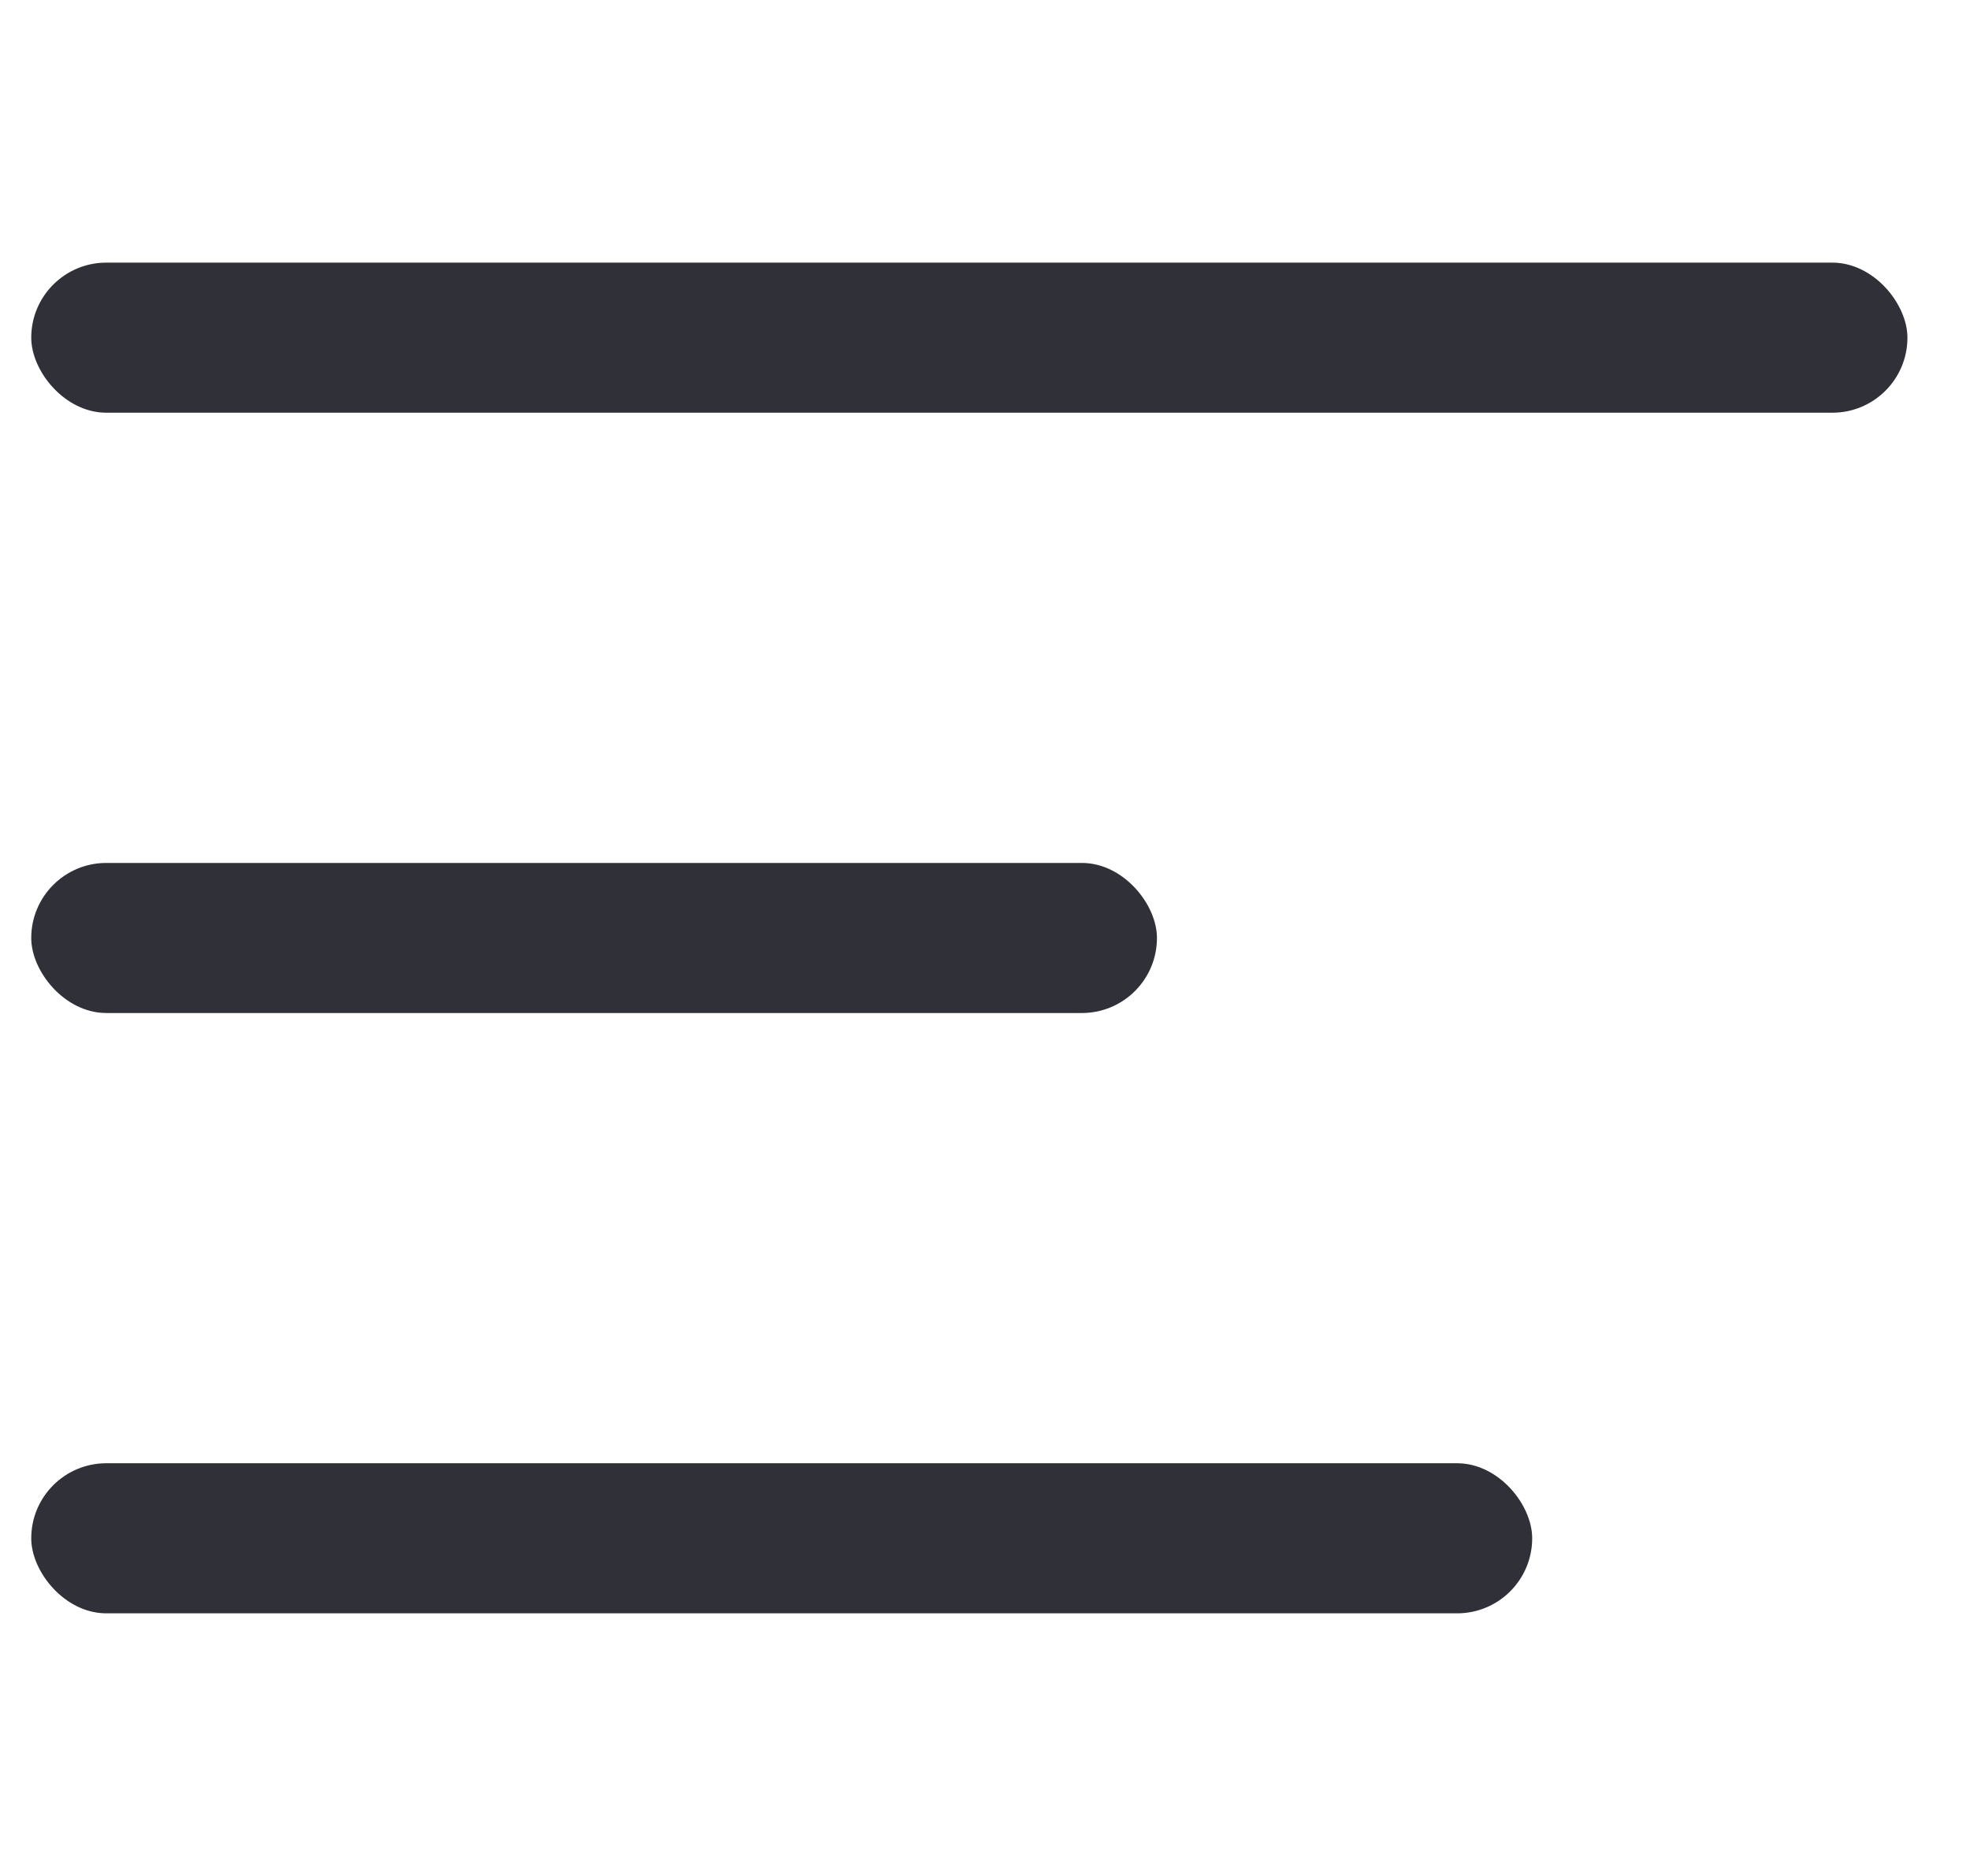
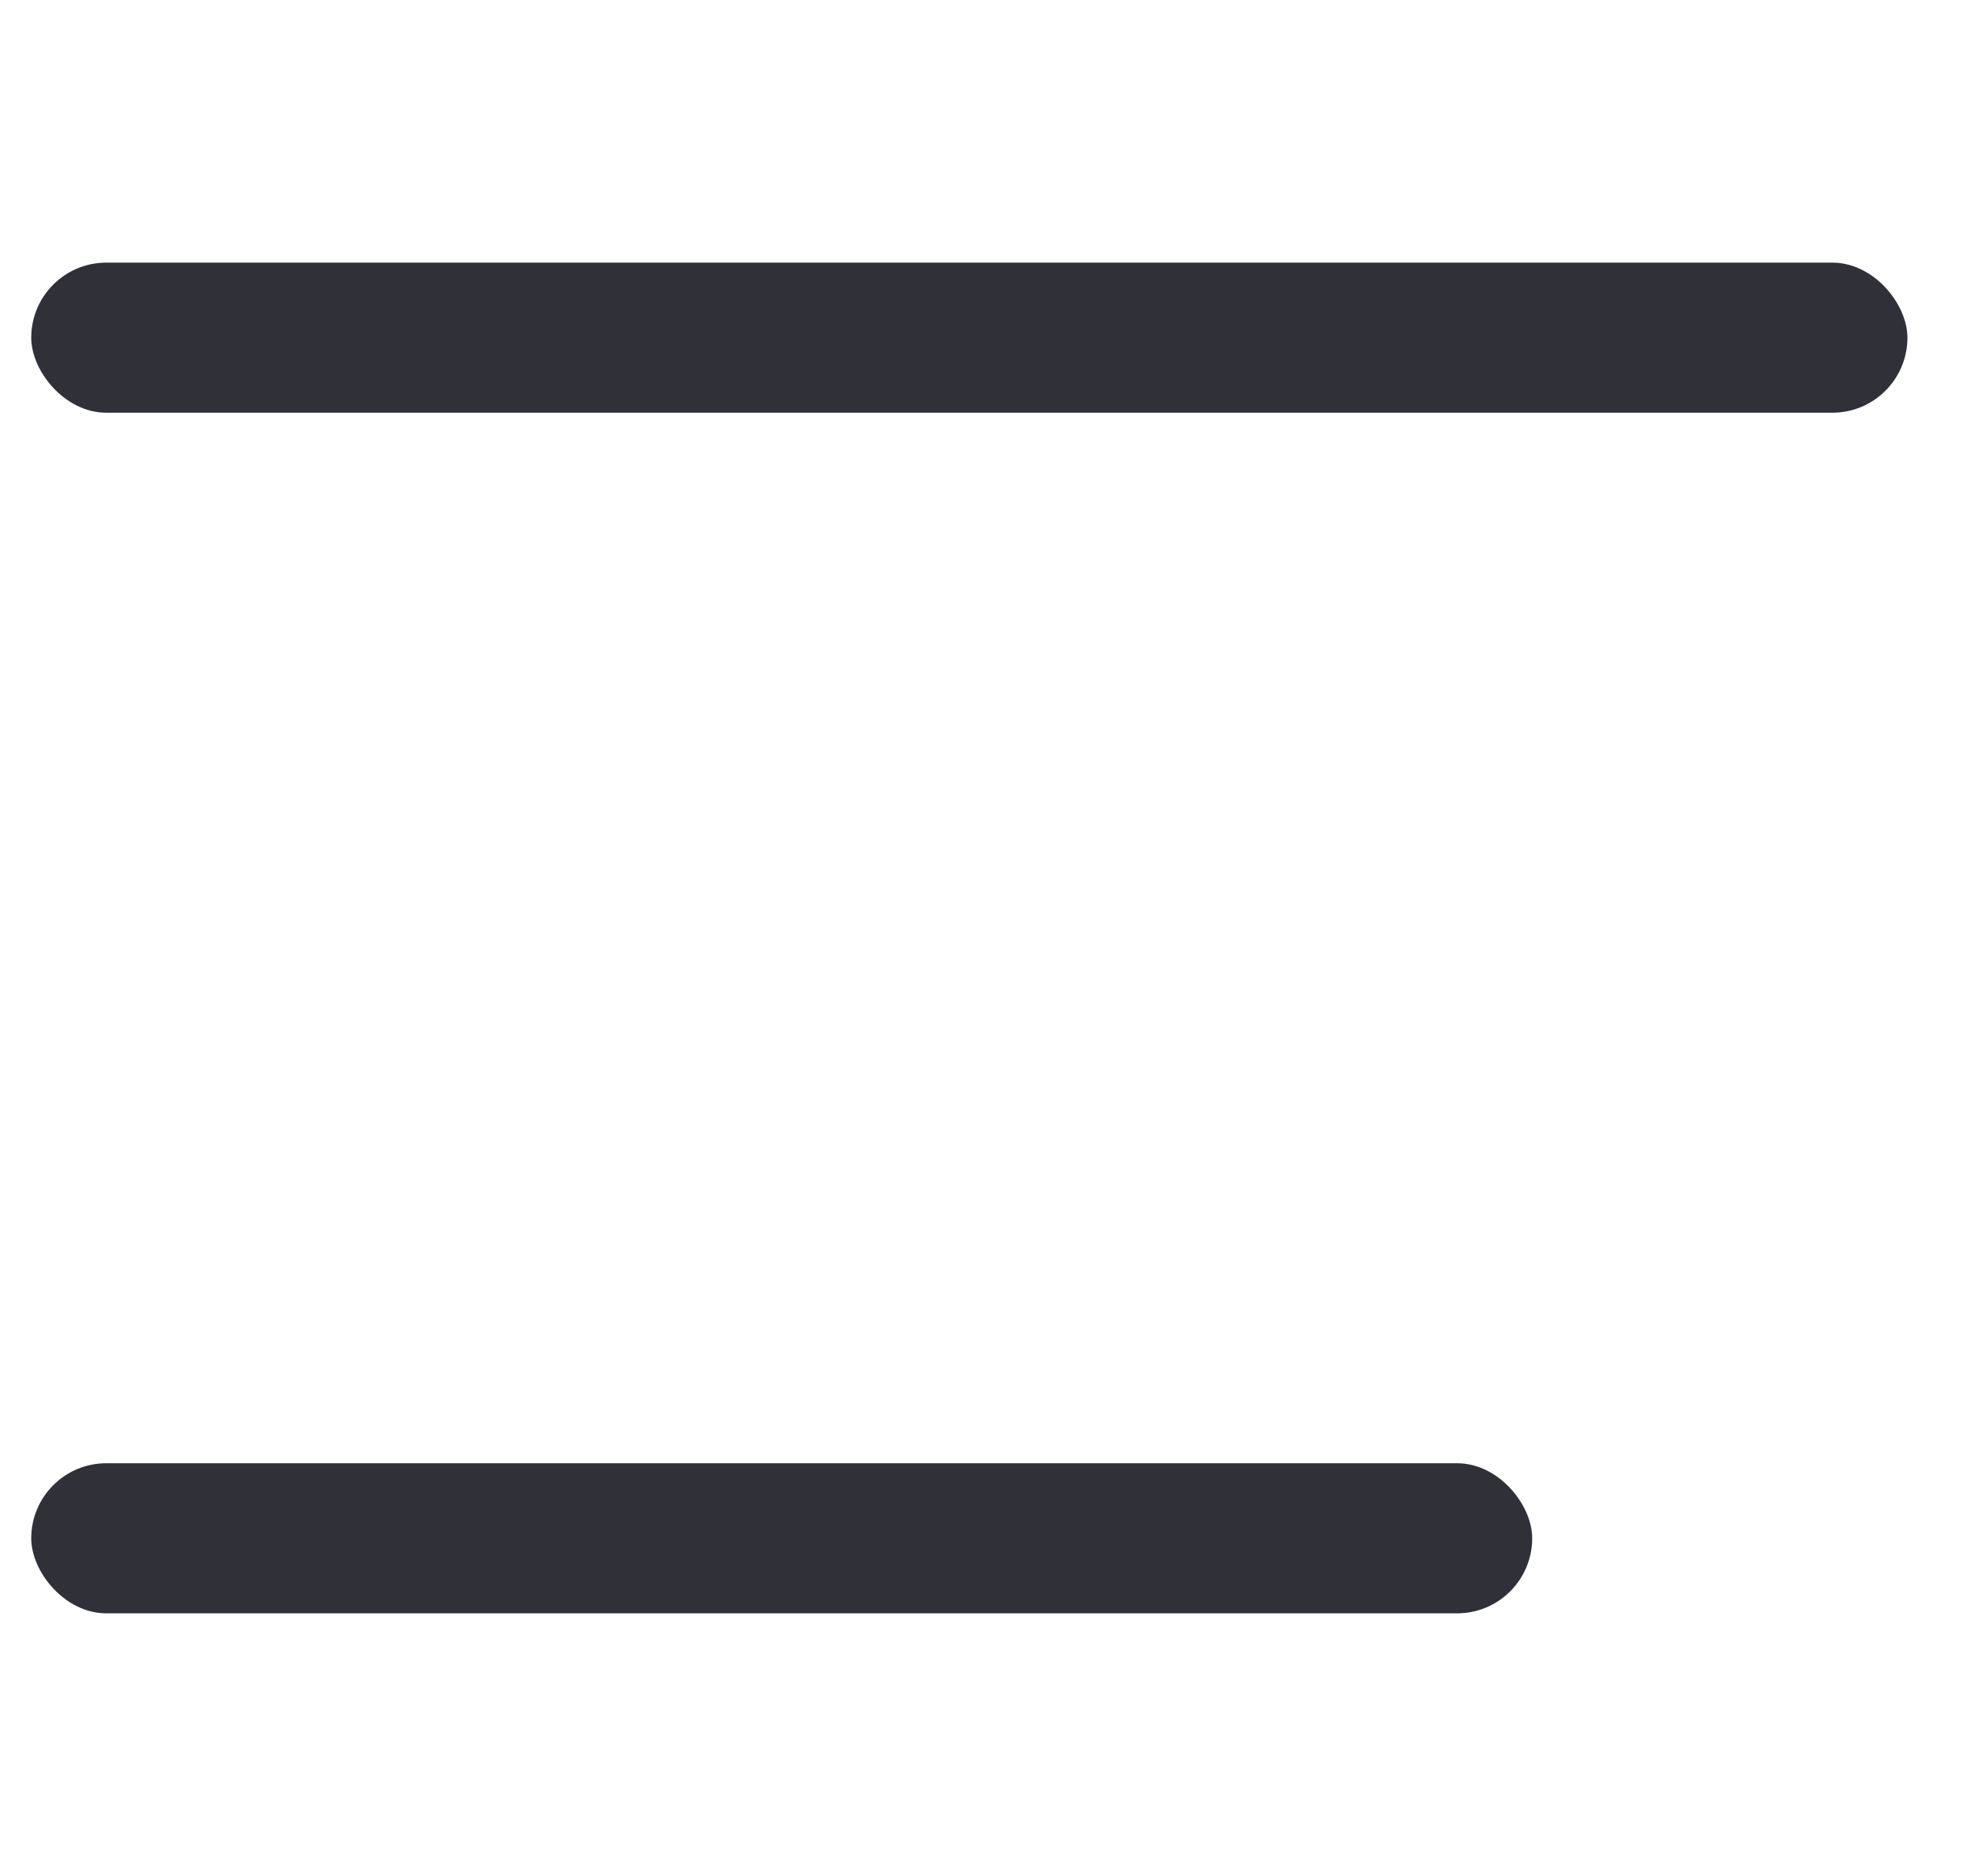
<svg xmlns="http://www.w3.org/2000/svg" width="21" height="20" viewBox="0 0 21 20" fill="none">
  <g clip-path="url(#clip0)">
    <rect x="0.333" y="2.8" width="20" height="1.6" rx="0.8" fill="#303039" />
-     <rect x="0.333" y="9.2" width="12" height="1.6" rx="0.8" fill="#303039" />
    <rect x="0.333" y="15.6" width="16" height="1.6" rx="0.8" fill="#303039" />
  </g>
  <defs>
    <clipPath id="clip0">
      <rect width="20" height="20" fill="white" transform="translate(0.333)" />
    </clipPath>
  </defs>
</svg>